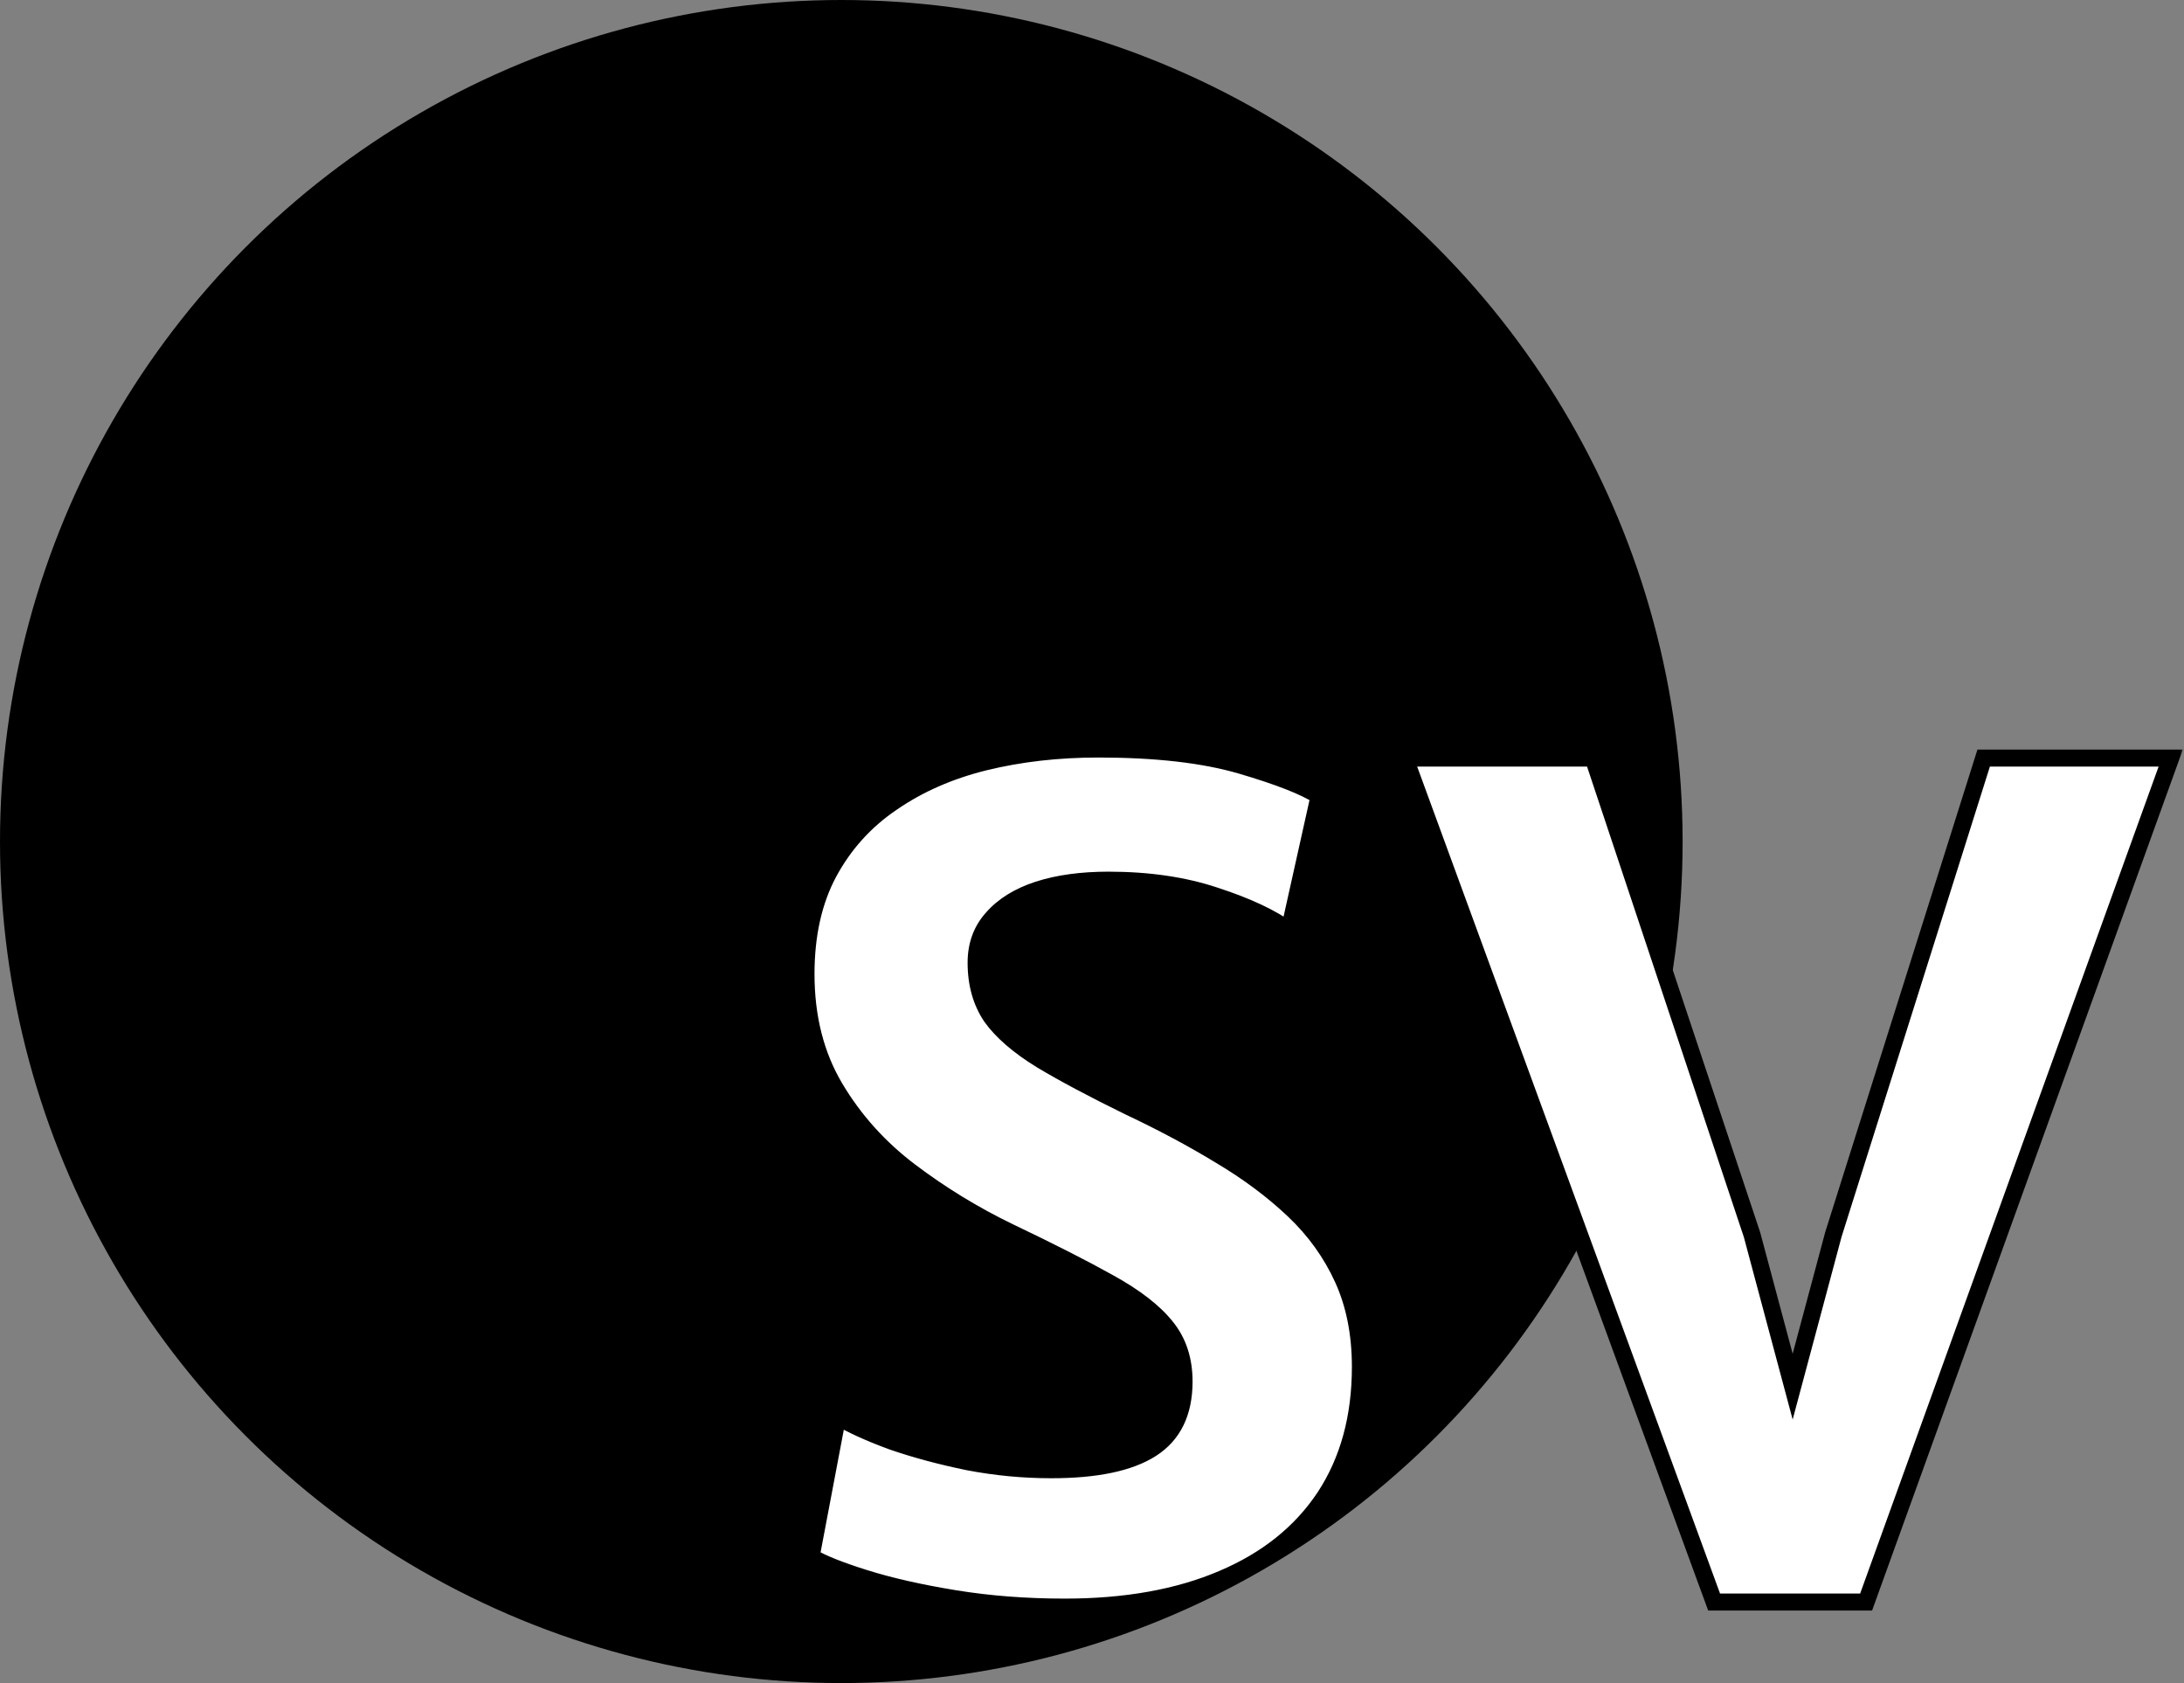
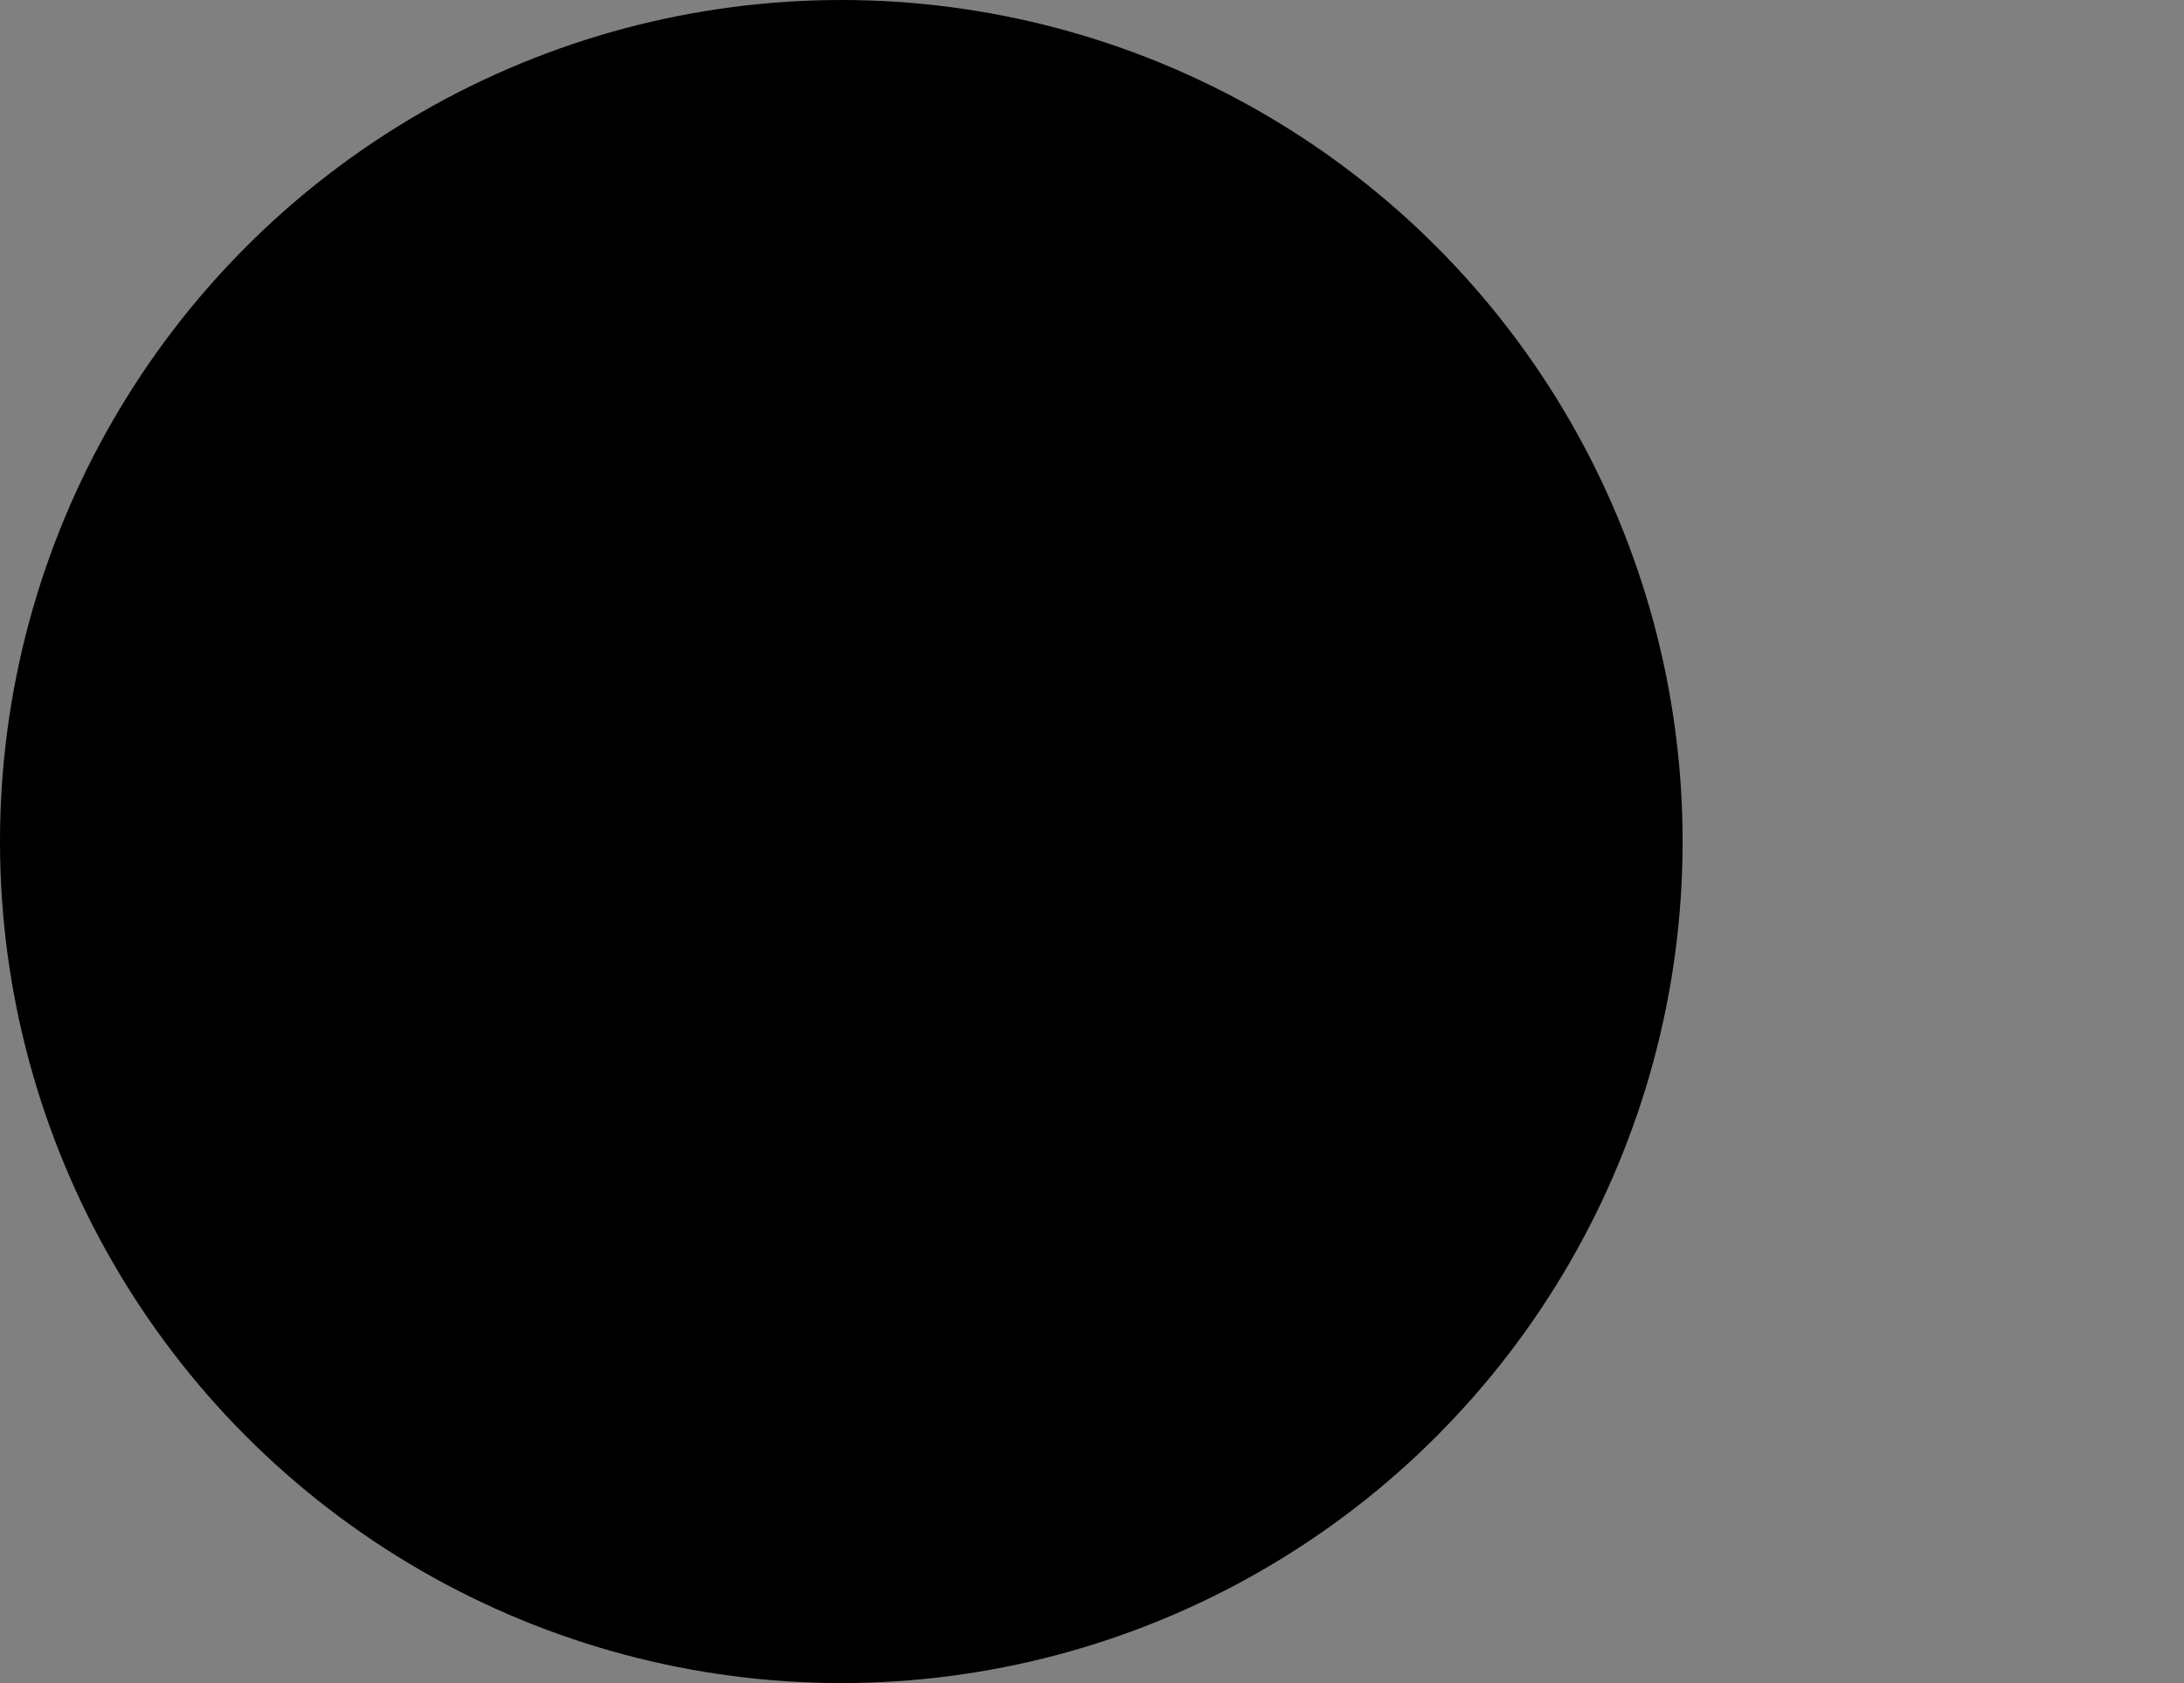
<svg xmlns="http://www.w3.org/2000/svg" width="257" height="198" viewBox="0 0 257 198" fill="none">
  <rect x="0" y="0" width="257" height="198" fill="#808080" stroke="none" />
  <circle cx="99" cy="99" r="99" fill="black" />
  <mask id="path-2-outside-1_510_1005" maskUnits="userSpaceOnUse" x="93" y="87" width="164" height="104" fill="black">
-     <rect fill="white" x="93" y="87" width="164" height="104" />
-     <path d="M125.303 189.064C120.736 189.064 116.414 188.732 112.335 188.067C108.257 187.401 104.732 186.603 101.762 185.672C98.791 184.741 96.686 183.899 95.444 183.145L98.57 166.653C100.21 167.629 102.36 168.604 105.02 169.579C107.725 170.51 110.695 171.308 113.931 171.973C117.168 172.594 120.426 172.904 123.707 172.904C128.982 172.904 132.906 172.084 135.477 170.444C138.049 168.804 139.334 166.166 139.334 162.53C139.334 159.959 138.625 157.809 137.206 156.08C135.788 154.307 133.549 152.578 130.49 150.893C127.475 149.208 123.552 147.213 118.719 144.908C114.596 142.913 110.717 140.541 107.082 137.792C103.446 135.044 100.498 131.763 98.237 127.95C95.976 124.138 94.846 119.682 94.846 114.584C94.846 109.973 95.732 106.005 97.506 102.68C99.323 99.311 101.806 96.562 104.954 94.434C108.101 92.262 111.737 90.666 115.86 89.647C120.027 88.627 124.483 88.117 129.226 88.117C136.054 88.117 141.662 88.76 146.051 90.046C150.44 91.331 153.499 92.528 155.228 93.636L151.703 109.463C149.62 107.956 146.738 106.604 143.058 105.407C139.379 104.166 135.167 103.545 130.423 103.545C127.276 103.545 124.527 103.922 122.177 104.675C119.872 105.429 118.076 106.537 116.791 108C115.505 109.419 114.862 111.17 114.862 113.254C114.862 115.737 115.461 117.865 116.658 119.638C117.899 121.367 119.85 123.052 122.51 124.692C125.17 126.288 128.628 128.128 132.884 130.211C136.741 132.029 140.31 133.935 143.59 135.93C146.871 137.881 149.753 140.031 152.235 142.381C154.718 144.731 156.646 147.413 158.021 150.428C159.395 153.442 160.082 156.9 160.082 160.801C160.082 166.742 158.686 171.84 155.893 176.096C153.1 180.308 149.088 183.522 143.856 185.739C138.669 187.956 132.485 189.064 125.303 189.064ZM201.706 188.466L165.331 89.181H187.475L206.162 145.24L210.95 163.129L215.738 145.24L233.427 89.181H255.438L219.595 188.466H201.706Z" />
-   </mask>
-   <path d="M125.303 189.064C120.736 189.064 116.414 188.732 112.335 188.067C108.257 187.401 104.732 186.603 101.762 185.672C98.791 184.741 96.686 183.899 95.444 183.145L98.57 166.653C100.21 167.629 102.36 168.604 105.02 169.579C107.725 170.51 110.695 171.308 113.931 171.973C117.168 172.594 120.426 172.904 123.707 172.904C128.982 172.904 132.906 172.084 135.477 170.444C138.049 168.804 139.334 166.166 139.334 162.53C139.334 159.959 138.625 157.809 137.206 156.08C135.788 154.307 133.549 152.578 130.49 150.893C127.475 149.208 123.552 147.213 118.719 144.908C114.596 142.913 110.717 140.541 107.082 137.792C103.446 135.044 100.498 131.763 98.237 127.95C95.976 124.138 94.846 119.682 94.846 114.584C94.846 109.973 95.732 106.005 97.506 102.68C99.323 99.311 101.806 96.562 104.954 94.434C108.101 92.262 111.737 90.666 115.86 89.647C120.027 88.627 124.483 88.117 129.226 88.117C136.054 88.117 141.662 88.76 146.051 90.046C150.44 91.331 153.499 92.528 155.228 93.636L151.703 109.463C149.62 107.956 146.738 106.604 143.058 105.407C139.379 104.166 135.167 103.545 130.423 103.545C127.276 103.545 124.527 103.922 122.177 104.675C119.872 105.429 118.076 106.537 116.791 108C115.505 109.419 114.862 111.17 114.862 113.254C114.862 115.737 115.461 117.865 116.658 119.638C117.899 121.367 119.85 123.052 122.51 124.692C125.17 126.288 128.628 128.128 132.884 130.211C136.741 132.029 140.31 133.935 143.59 135.93C146.871 137.881 149.753 140.031 152.235 142.381C154.718 144.731 156.646 147.413 158.021 150.428C159.395 153.442 160.082 156.9 160.082 160.801C160.082 166.742 158.686 171.84 155.893 176.096C153.1 180.308 149.088 183.522 143.856 185.739C138.669 187.956 132.485 189.064 125.303 189.064ZM201.706 188.466L165.331 89.181H187.475L206.162 145.24L210.95 163.129L215.738 145.24L233.427 89.181H255.438L219.595 188.466H201.706Z" fill="white" />
-   <path d="M112.335 188.067L112.496 187.08L112.335 188.067ZM101.762 185.672L102.061 184.718L102.061 184.718L101.762 185.672ZM95.444 183.145L94.462 182.959L94.333 183.64L94.925 184L95.444 183.145ZM98.57 166.653L99.081 165.794L97.853 165.064L97.587 166.467L98.57 166.653ZM105.02 169.579L104.676 170.518L104.685 170.522L104.695 170.525L105.02 169.579ZM113.931 171.973L113.73 172.953L113.743 172.956L113.931 171.973ZM135.477 170.444L136.015 171.287L136.015 171.287L135.477 170.444ZM137.206 156.08L136.425 156.705L136.433 156.714L137.206 156.08ZM130.49 150.893L130.002 151.766L130.007 151.769L130.49 150.893ZM118.719 144.908L118.284 145.808L118.289 145.811L118.719 144.908ZM107.082 137.792L107.685 136.995L107.685 136.995L107.082 137.792ZM98.237 127.95L99.097 127.44L99.097 127.44L98.237 127.95ZM97.506 102.68L96.626 102.206L96.623 102.21L97.506 102.68ZM104.954 94.434L105.514 95.263L105.522 95.257L104.954 94.434ZM115.86 89.647L115.622 88.675L115.62 88.676L115.86 89.647ZM146.051 90.046L145.77 91.005L145.77 91.005L146.051 90.046ZM155.228 93.636L156.204 93.854L156.356 93.172L155.767 92.795L155.228 93.636ZM151.703 109.463L151.117 110.274L152.349 111.165L152.679 109.681L151.703 109.463ZM143.058 105.407L142.739 106.355L142.749 106.358L143.058 105.407ZM122.177 104.675L121.872 103.723L121.867 103.725L122.177 104.675ZM116.791 108L117.532 108.672L117.537 108.666L117.542 108.661L116.791 108ZM116.658 119.638L115.829 120.197L115.837 120.209L115.845 120.221L116.658 119.638ZM122.51 124.692L121.985 125.543L121.995 125.549L122.51 124.692ZM132.884 130.211L132.444 131.11L132.451 131.113L132.457 131.116L132.884 130.211ZM143.59 135.93L143.071 136.785L143.079 136.79L143.59 135.93ZM152.235 142.381L152.923 141.655L152.923 141.655L152.235 142.381ZM158.021 150.428L157.111 150.842L157.111 150.842L158.021 150.428ZM155.893 176.096L156.726 176.649L156.729 176.645L155.893 176.096ZM143.856 185.739L143.466 184.818L143.463 184.819L143.856 185.739ZM125.303 188.064C120.785 188.064 116.516 187.735 112.496 187.08L112.174 189.053C116.311 189.728 120.688 190.064 125.303 190.064V188.064ZM112.496 187.08C108.45 186.42 104.974 185.631 102.061 184.718L101.463 186.627C104.49 187.576 108.063 188.383 112.174 189.053L112.496 187.08ZM102.061 184.718C99.101 183.79 97.094 182.977 95.963 182.291L94.925 184C96.277 184.821 98.482 185.693 101.463 186.627L102.061 184.718ZM96.427 183.332L99.552 166.84L97.587 166.467L94.462 182.959L96.427 183.332ZM98.059 167.513C99.771 168.531 101.983 169.531 104.676 170.518L105.365 168.641C102.737 167.677 100.649 166.727 99.081 165.794L98.059 167.513ZM104.695 170.525C107.445 171.472 110.458 172.281 113.73 172.953L114.133 170.994C110.932 170.336 108.004 169.549 105.346 168.634L104.695 170.525ZM113.743 172.956C117.041 173.588 120.363 173.904 123.707 173.904V171.904C120.49 171.904 117.294 171.6 114.12 170.991L113.743 172.956ZM123.707 173.904C129.051 173.904 133.204 173.08 136.015 171.287L134.939 169.601C132.608 171.088 128.914 171.904 123.707 171.904V173.904ZM136.015 171.287C138.933 169.426 140.334 166.431 140.334 162.53H138.334C138.334 165.9 137.164 168.182 134.939 169.601L136.015 171.287ZM140.334 162.53C140.334 159.764 139.566 157.38 137.979 155.446L136.433 156.714C137.684 158.238 138.334 160.154 138.334 162.53H140.334ZM137.987 155.455C136.454 153.539 134.091 151.735 130.972 150.017L130.007 151.769C133.007 153.421 135.121 155.074 136.425 156.705L137.987 155.455ZM130.978 150.02C127.937 148.321 123.992 146.316 119.15 144.005L118.289 145.811C123.111 148.111 127.013 150.096 130.002 151.766L130.978 150.02ZM119.155 144.008C115.091 142.041 111.268 139.704 107.685 136.995L106.479 138.59C110.167 141.379 114.102 143.785 118.284 145.808L119.155 144.008ZM107.685 136.995C104.15 134.322 101.29 131.138 99.097 127.44L97.377 128.461C99.706 132.388 102.743 135.765 106.479 138.59L107.685 136.995ZM99.097 127.44C96.941 123.804 95.846 119.53 95.846 114.584H93.846C93.846 119.834 95.011 124.472 97.377 128.461L99.097 127.44ZM95.846 114.584C95.846 110.101 96.707 106.302 98.388 103.151L96.623 102.21C94.757 105.709 93.846 109.845 93.846 114.584H95.846ZM98.386 103.155C100.128 99.927 102.501 97.3 105.514 95.263L104.394 93.606C101.111 95.825 98.519 98.695 96.626 102.206L98.386 103.155ZM105.522 95.257C108.56 93.161 112.081 91.611 116.1 90.617L115.62 88.676C111.392 89.721 107.643 91.363 104.386 93.612L105.522 95.257ZM116.097 90.618C120.179 89.619 124.554 89.117 129.226 89.117V87.117C124.411 87.117 119.875 87.635 115.622 88.675L116.097 90.618ZM129.226 89.117C136 89.117 141.505 89.756 145.77 91.005L146.332 89.086C141.819 87.764 136.107 87.117 129.226 87.117V89.117ZM145.77 91.005C150.151 92.289 153.089 93.454 154.688 94.478L155.767 92.795C153.908 91.603 150.728 90.374 146.332 89.086L145.77 91.005ZM154.252 93.419L150.727 109.246L152.679 109.681L156.204 93.854L154.252 93.419ZM152.289 108.653C150.09 107.062 147.102 105.671 143.368 104.456L142.749 106.358C146.374 107.537 149.149 108.85 151.117 110.274L152.289 108.653ZM143.378 104.459C139.575 103.177 135.252 102.545 130.423 102.545V104.545C135.081 104.545 139.182 105.155 142.739 106.355L143.378 104.459ZM130.423 102.545C127.199 102.545 124.343 102.931 121.872 103.723L122.483 105.628C124.711 104.913 127.352 104.545 130.423 104.545V102.545ZM121.867 103.725C119.432 104.521 117.469 105.714 116.04 107.34L117.542 108.661C118.684 107.361 120.311 106.338 122.488 105.626L121.867 103.725ZM116.05 107.329C114.582 108.948 113.862 110.946 113.862 113.254H115.862C115.862 111.395 116.428 109.89 117.532 108.672L116.05 107.329ZM113.862 113.254C113.862 115.903 114.503 118.234 115.829 120.197L117.487 119.079C116.418 117.496 115.862 115.57 115.862 113.254H113.862ZM115.845 120.221C117.191 122.096 119.26 123.863 121.985 125.543L123.035 123.841C120.439 122.24 118.607 120.638 117.47 119.055L115.845 120.221ZM121.995 125.549C124.689 127.166 128.174 129.019 132.444 131.11L133.323 129.313C129.081 127.236 125.651 125.41 123.024 123.835L121.995 125.549ZM132.457 131.116C136.286 132.92 139.823 134.81 143.071 136.785L144.11 135.076C140.796 133.061 137.196 131.138 133.31 129.307L132.457 131.116ZM143.079 136.79C146.304 138.707 149.125 140.814 151.548 143.107L152.923 141.655C150.381 139.249 147.438 137.055 144.101 135.071L143.079 136.79ZM151.548 143.107C153.94 145.371 155.792 147.949 157.111 150.842L158.931 150.013C157.501 146.877 155.496 144.09 152.923 141.655L151.548 143.107ZM157.111 150.842C158.416 153.706 159.082 157.018 159.082 160.801H161.082C161.082 156.782 160.374 153.179 158.931 150.013L157.111 150.842ZM159.082 160.801C159.082 166.58 157.726 171.481 155.057 175.548L156.729 176.645C159.646 172.2 161.082 166.904 161.082 160.801H159.082ZM155.059 175.544C152.388 179.572 148.54 182.668 143.466 184.818L144.246 186.66C149.635 184.376 153.812 181.044 156.726 176.649L155.059 175.544ZM143.463 184.819C138.429 186.971 132.385 188.064 125.303 188.064V190.064C132.584 190.064 138.909 188.941 144.249 186.659L143.463 184.819ZM201.706 188.466L200.767 188.81L201.007 189.466H201.706V188.466ZM165.331 89.181V88.181H163.899L164.392 89.525L165.331 89.181ZM187.475 89.181L188.424 88.865L188.196 88.181H187.475V89.181ZM206.162 145.24L207.128 144.982L207.12 144.953L207.11 144.924L206.162 145.24ZM210.95 163.129L209.984 163.388L210.95 166.997L211.916 163.388L210.95 163.129ZM215.738 145.24L214.784 144.94L214.777 144.961L214.772 144.982L215.738 145.24ZM233.427 89.181V88.181H232.694L232.473 88.88L233.427 89.181ZM255.438 89.181L256.379 89.521L256.862 88.181H255.438V89.181ZM219.595 188.466V189.466H220.297L220.535 188.805L219.595 188.466ZM202.645 188.121L166.27 88.837L164.392 89.525L200.767 188.81L202.645 188.121ZM165.331 90.181H187.475V88.181H165.331V90.181ZM186.526 89.497L205.213 145.557L207.11 144.924L188.424 88.865L186.526 89.497ZM205.196 145.499L209.984 163.388L211.916 162.87L207.128 144.982L205.196 145.499ZM211.916 163.388L216.704 145.499L214.772 144.982L209.984 162.87L211.916 163.388ZM216.691 145.541L234.38 89.482L232.473 88.88L214.784 144.94L216.691 145.541ZM233.427 90.181H255.438V88.181H233.427V90.181ZM254.497 88.841L218.654 188.126L220.535 188.805L256.379 89.521L254.497 88.841ZM219.595 187.466H201.706V189.466H219.595V187.466Z" fill="black" mask="url(#path-2-outside-1_510_1005)" />
+     </mask>
</svg>